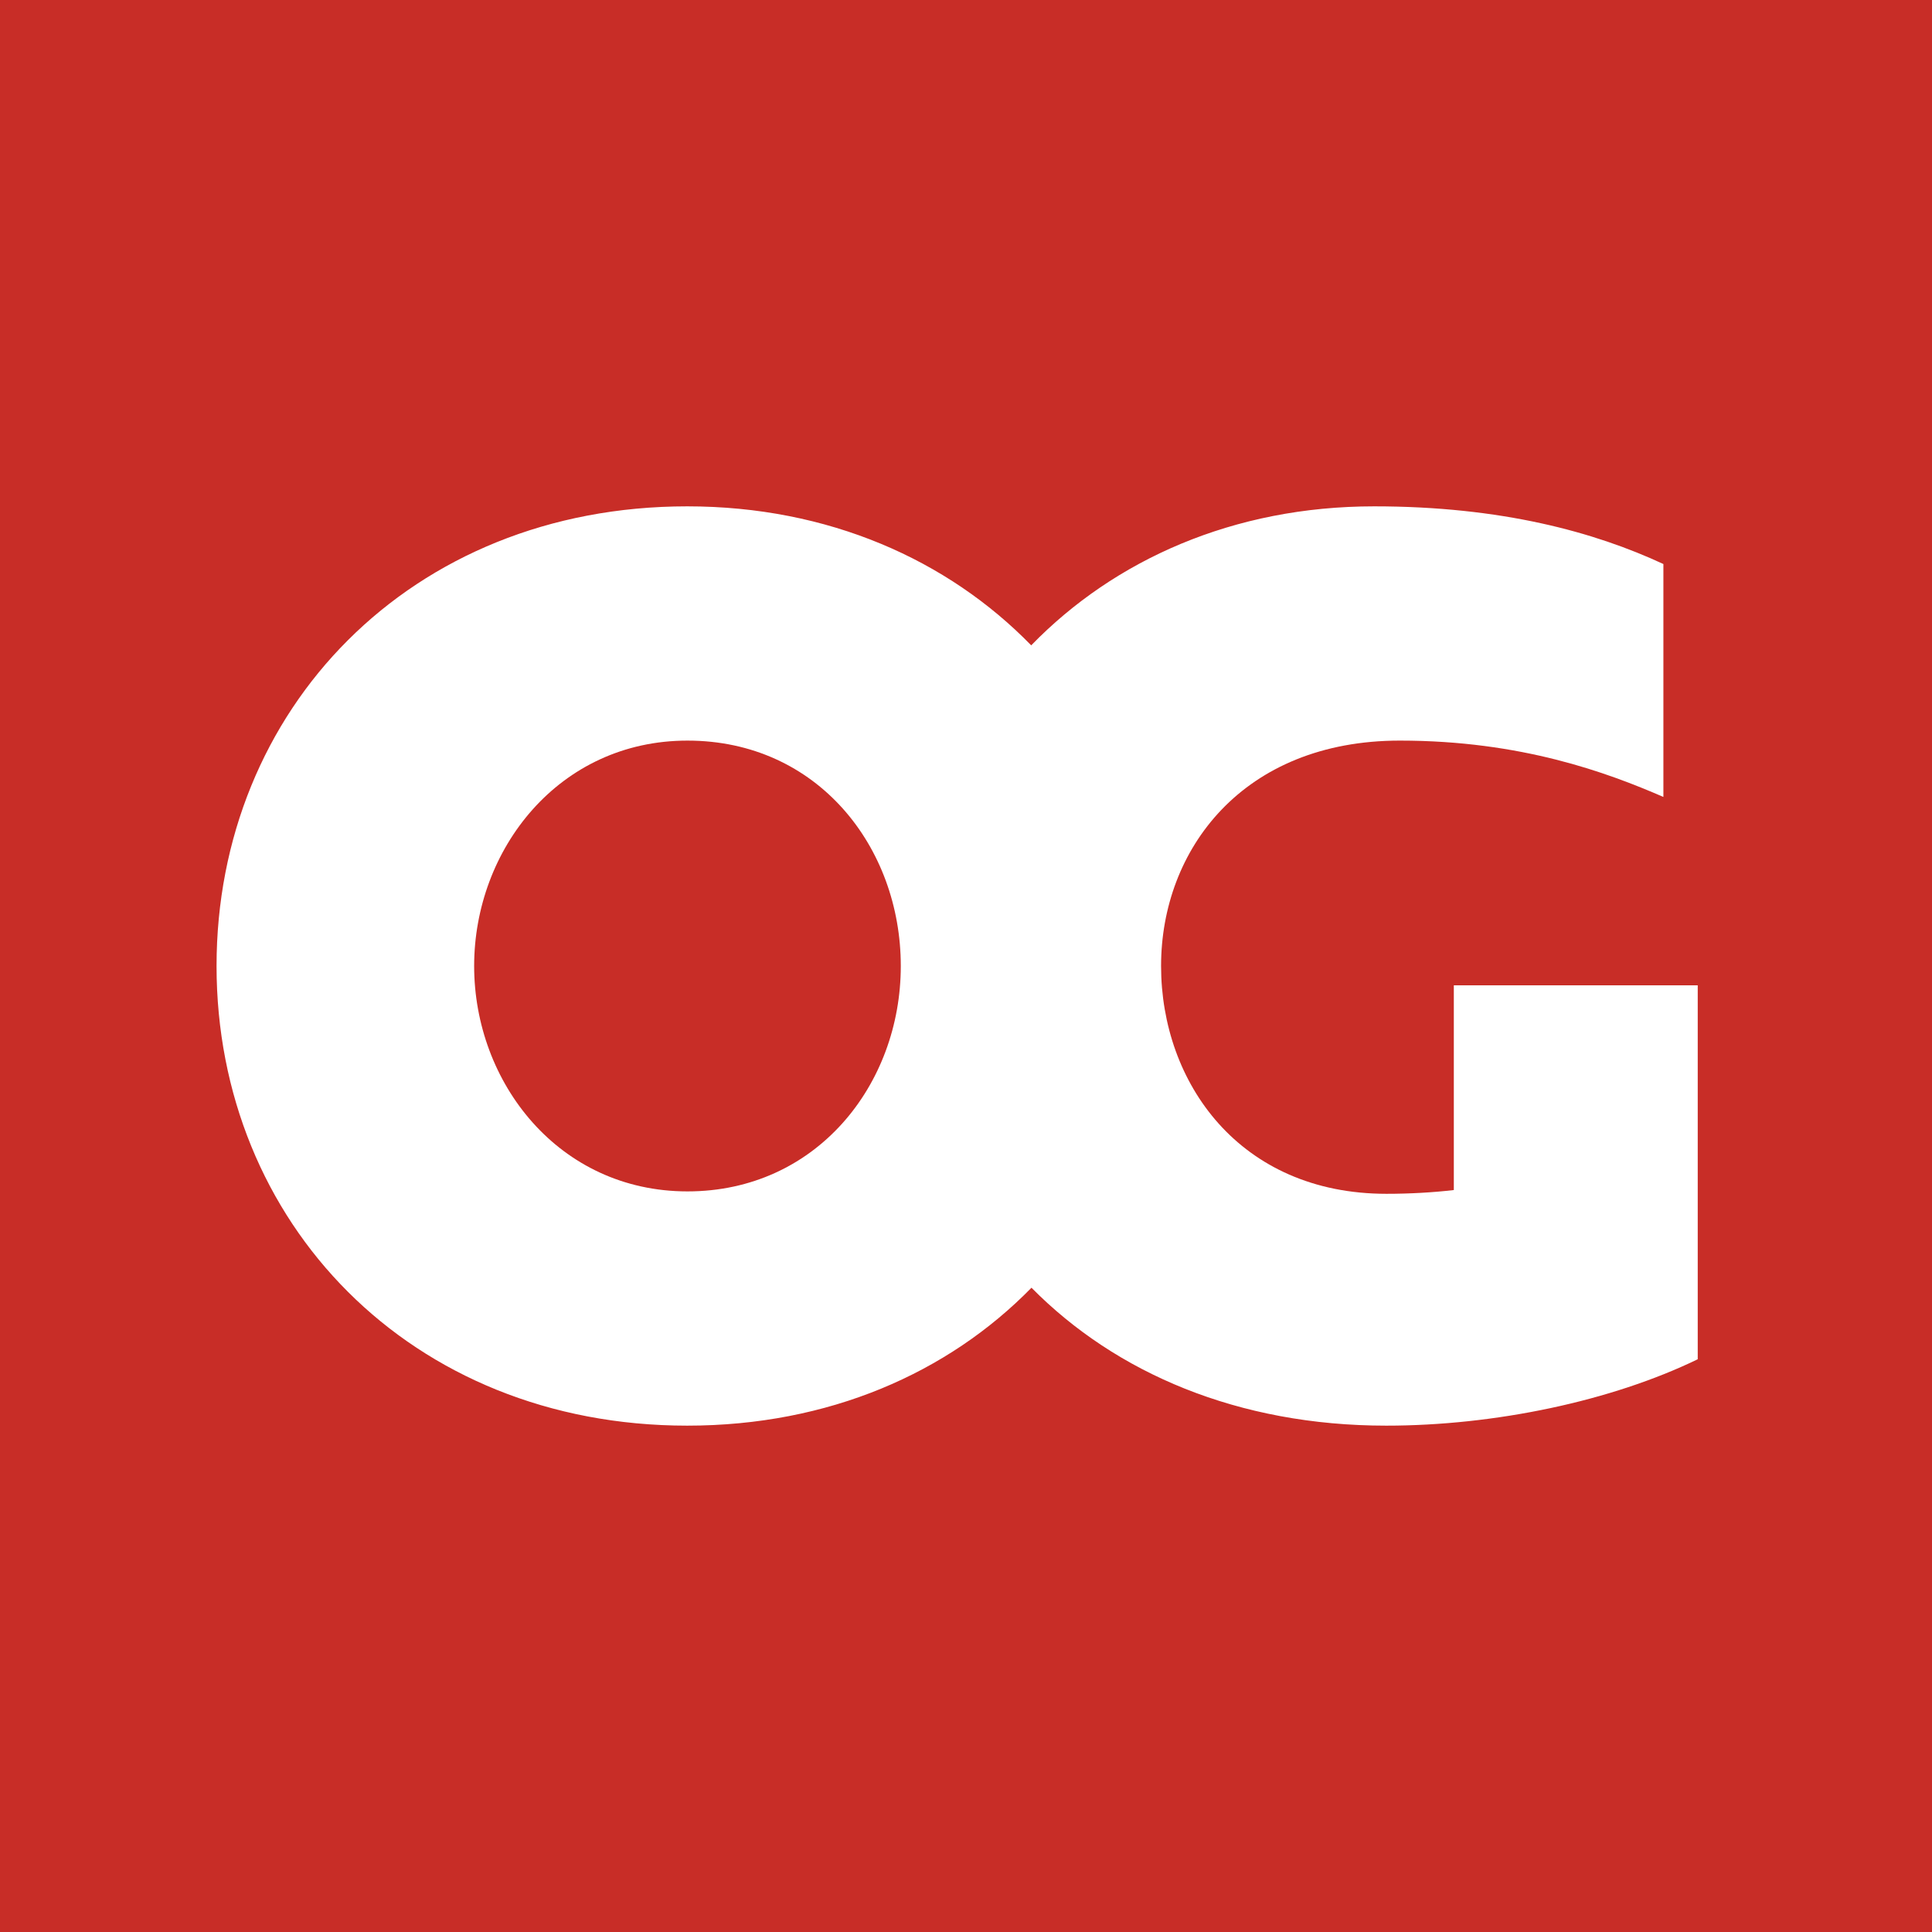
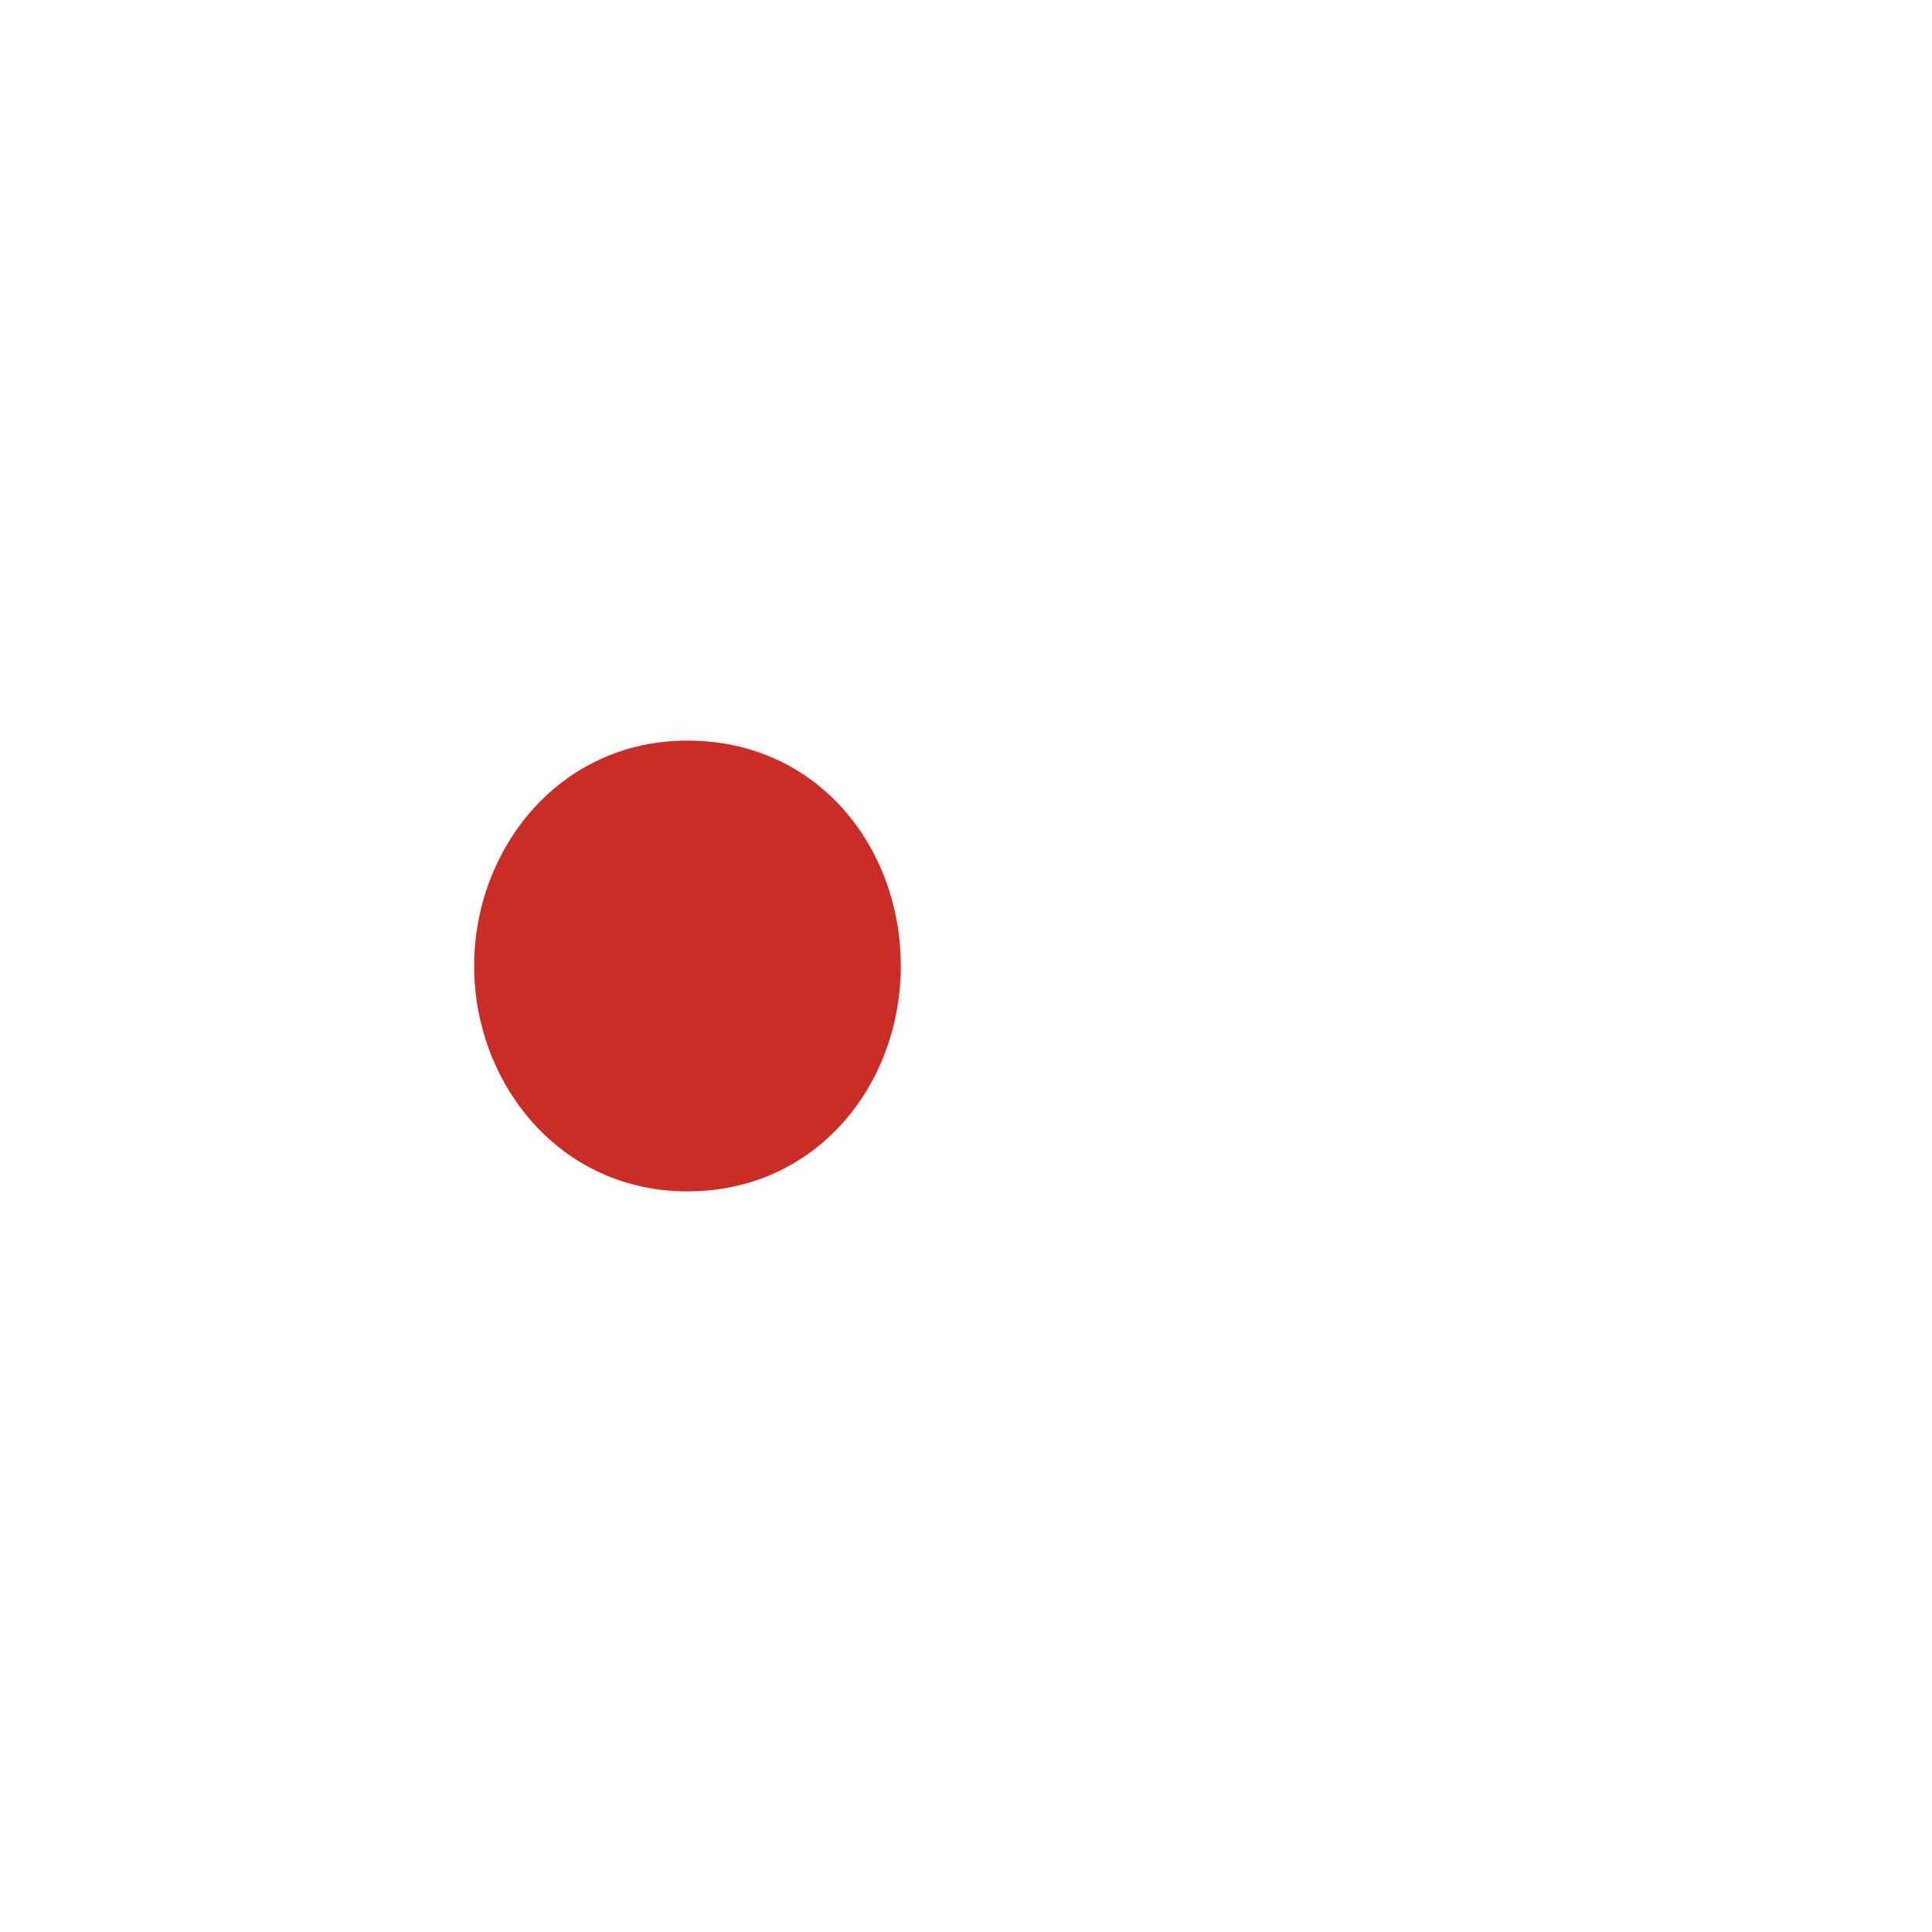
<svg xmlns="http://www.w3.org/2000/svg" height="200" viewBox="0 0 200 200" width="200">
  <g fill="#C82D27">
    <path d="m71.167 76.667c-13.333 0-22.083 11.278-22.083 23.333 0 12.056 8.75 23.333 22.083 23.333 13.333 0 22.083-11.028 22.083-23.333 0-12.306-8.611-23.333-22.083-23.333z" />
-     <path d="m0 0v200h200v-200zm175.722 140.722c-8.889 4.306-20.944 6.861-32.222 6.861-15.333 0-28-5.444-36.722-14.278-8.639 8.833-21 14.278-35.639 14.278-28.667 0-48.722-21.056-48.722-47.583 0-26.528 20.056-47.583 48.722-47.583 14.611 0 26.972 5.528 35.611 14.389 8.611-8.861 20.944-14.389 35.5-14.389 13.194 0 22.833 2.667 29.944 5.972v24.111c-5.833-2.528-14.722-5.833-27.278-5.833-16.25 0-24.722 11.278-24.722 23.333 0 12.056 8.111 23.583 23.333 23.583 2.417 0 4.833-.139 6.972-.389v-21.194h25.25v38.694z" />
  </g>
</svg>